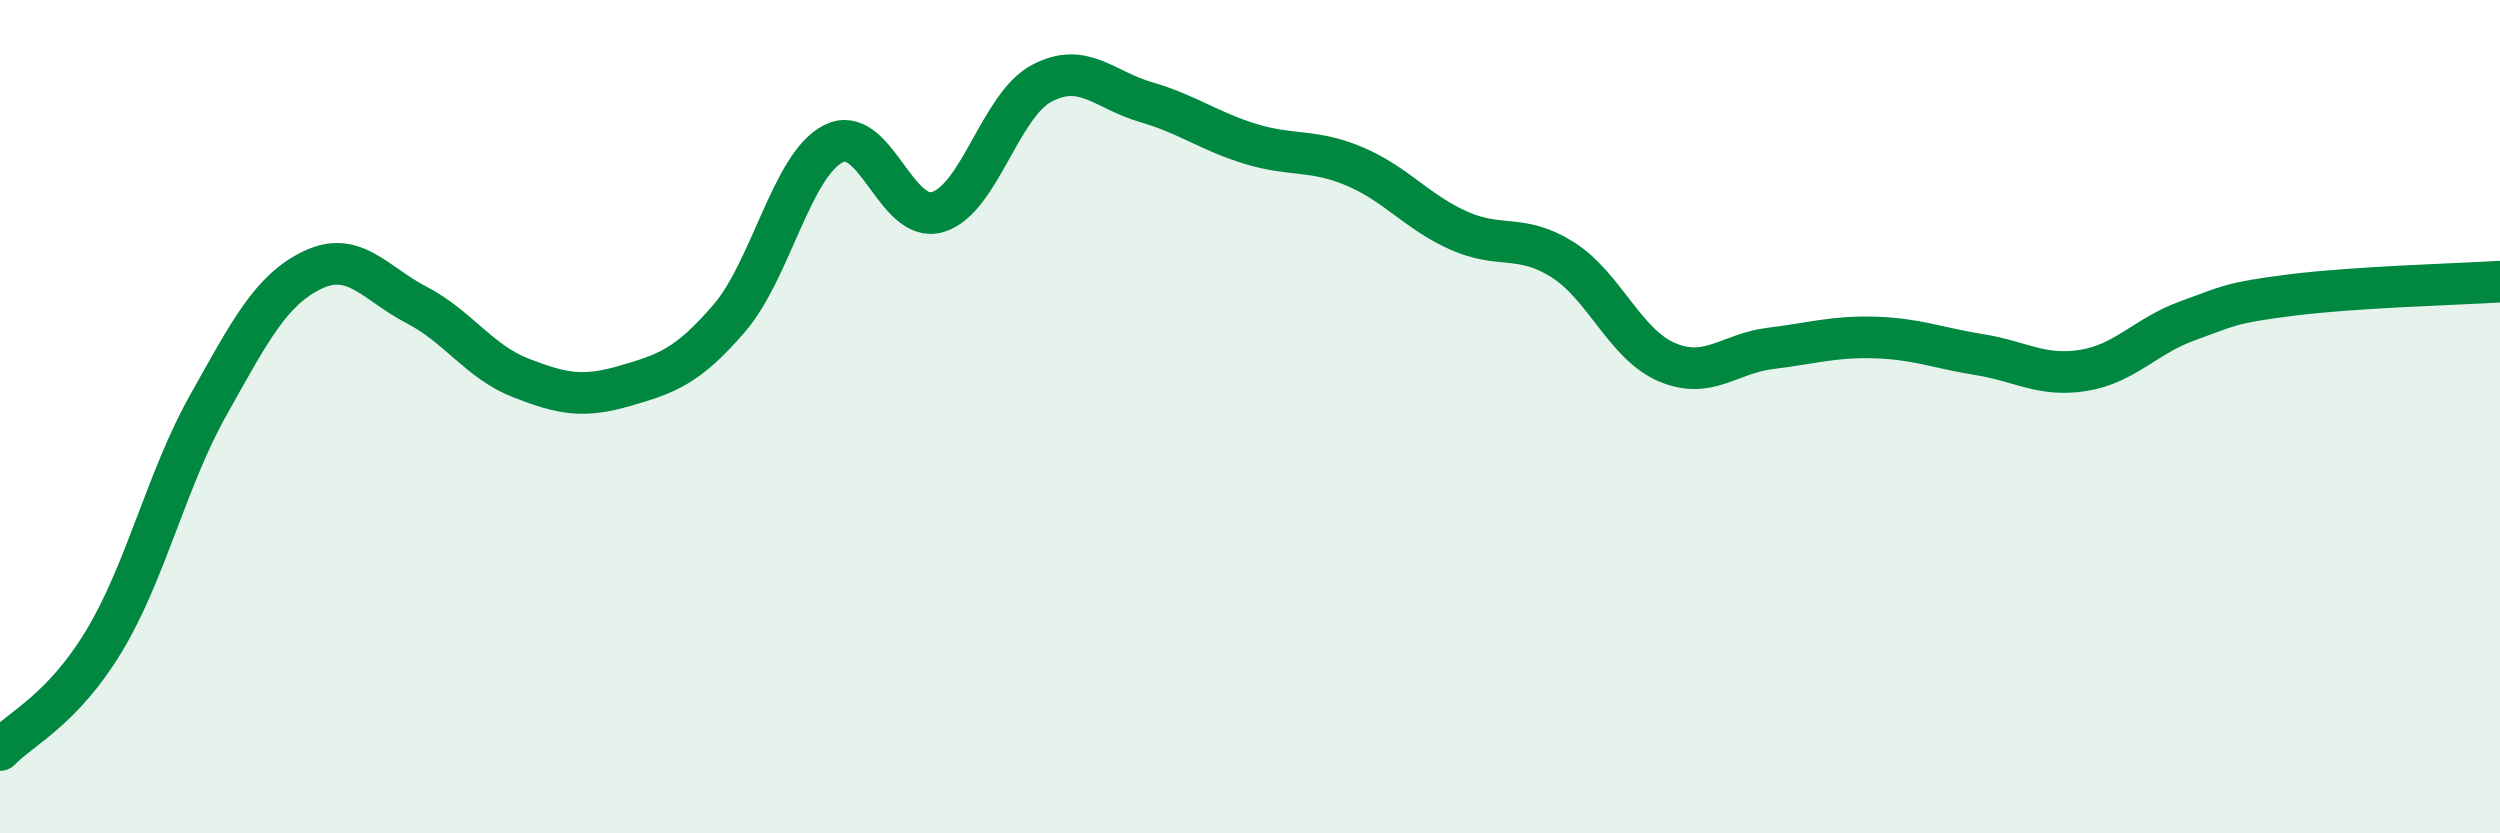
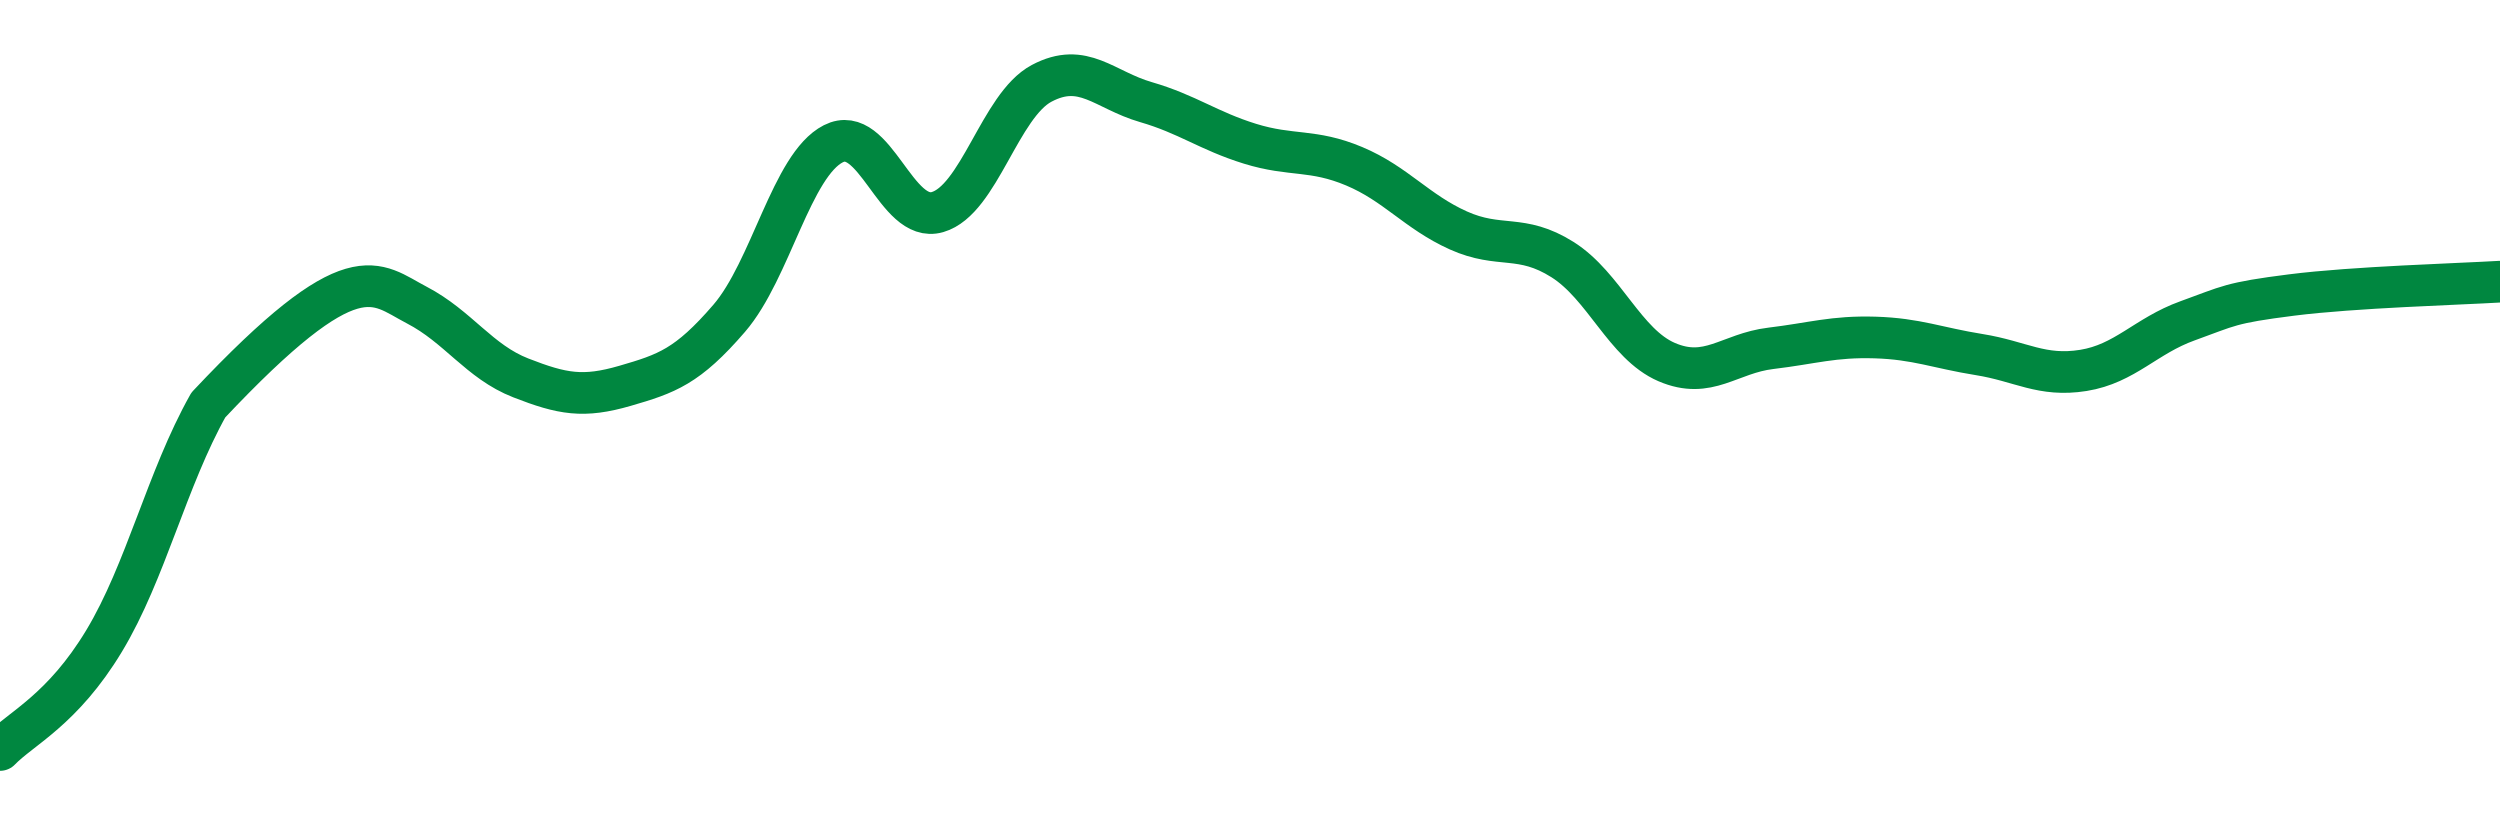
<svg xmlns="http://www.w3.org/2000/svg" width="60" height="20" viewBox="0 0 60 20">
-   <path d="M 0,18 C 0.5,17.48 1.5,17.04 2.5,15.38 C 3.5,13.72 4,11.5 5,9.72 C 6,7.94 6.5,6.96 7.5,6.48 C 8.5,6 9,6.8 10,7.32 C 11,7.84 11.5,8.68 12.5,9.07 C 13.5,9.46 14,9.55 15,9.26 C 16,8.97 16.5,8.8 17.5,7.64 C 18.5,6.48 19,3.96 20,3.45 C 21,2.94 21.5,5.38 22.5,5.09 C 23.5,4.8 24,2.53 25,2 C 26,1.47 26.5,2.16 27.5,2.45 C 28.5,2.74 29,3.14 30,3.45 C 31,3.76 31.5,3.57 32.5,3.99 C 33.5,4.41 34,5.08 35,5.53 C 36,5.98 36.5,5.6 37.5,6.23 C 38.5,6.86 39,8.26 40,8.69 C 41,9.12 41.5,8.48 42.5,8.36 C 43.5,8.24 44,8.07 45,8.1 C 46,8.13 46.5,8.35 47.5,8.51 C 48.5,8.67 49,9.05 50,8.89 C 51,8.73 51.5,8.06 52.5,7.7 C 53.5,7.34 53.5,7.27 55,7.08 C 56.5,6.89 59,6.82 60,6.76L60 20L0 20Z" fill="#008740" opacity="0.1" stroke-linecap="round" stroke-linejoin="round" />
-   <path d="M 0,18 C 0.5,17.48 1.5,17.04 2.5,15.38 C 3.5,13.72 4,11.5 5,9.72 C 6,7.94 6.5,6.96 7.5,6.48 C 8.5,6 9,6.8 10,7.32 C 11,7.84 11.5,8.68 12.5,9.07 C 13.5,9.46 14,9.55 15,9.26 C 16,8.97 16.5,8.8 17.5,7.64 C 18.5,6.48 19,3.96 20,3.45 C 21,2.94 21.5,5.38 22.5,5.09 C 23.5,4.8 24,2.53 25,2 C 26,1.47 26.5,2.16 27.5,2.45 C 28.5,2.74 29,3.14 30,3.45 C 31,3.76 31.5,3.57 32.5,3.99 C 33.5,4.41 34,5.08 35,5.53 C 36,5.98 36.5,5.6 37.5,6.23 C 38.5,6.86 39,8.26 40,8.69 C 41,9.12 41.5,8.48 42.5,8.36 C 43.5,8.24 44,8.07 45,8.1 C 46,8.13 46.5,8.35 47.5,8.51 C 48.5,8.67 49,9.05 50,8.89 C 51,8.73 51.5,8.06 52.5,7.7 C 53.5,7.34 53.5,7.27 55,7.08 C 56.5,6.89 59,6.82 60,6.76" stroke="#008740" stroke-width="1" fill="none" stroke-linecap="round" stroke-linejoin="round" />
+   <path d="M 0,18 C 0.5,17.48 1.5,17.04 2.5,15.38 C 3.5,13.72 4,11.5 5,9.72 C 8.5,6 9,6.8 10,7.32 C 11,7.84 11.5,8.68 12.5,9.07 C 13.5,9.46 14,9.55 15,9.26 C 16,8.97 16.5,8.8 17.5,7.64 C 18.5,6.48 19,3.96 20,3.45 C 21,2.94 21.5,5.38 22.5,5.09 C 23.5,4.8 24,2.53 25,2 C 26,1.47 26.5,2.16 27.5,2.45 C 28.5,2.74 29,3.14 30,3.45 C 31,3.76 31.5,3.57 32.5,3.99 C 33.5,4.41 34,5.08 35,5.53 C 36,5.98 36.5,5.6 37.5,6.23 C 38.5,6.86 39,8.26 40,8.69 C 41,9.12 41.5,8.48 42.5,8.36 C 43.5,8.24 44,8.07 45,8.1 C 46,8.13 46.5,8.35 47.5,8.51 C 48.5,8.67 49,9.05 50,8.89 C 51,8.73 51.5,8.06 52.5,7.7 C 53.5,7.34 53.5,7.27 55,7.08 C 56.5,6.89 59,6.82 60,6.76" stroke="#008740" stroke-width="1" fill="none" stroke-linecap="round" stroke-linejoin="round" />
</svg>